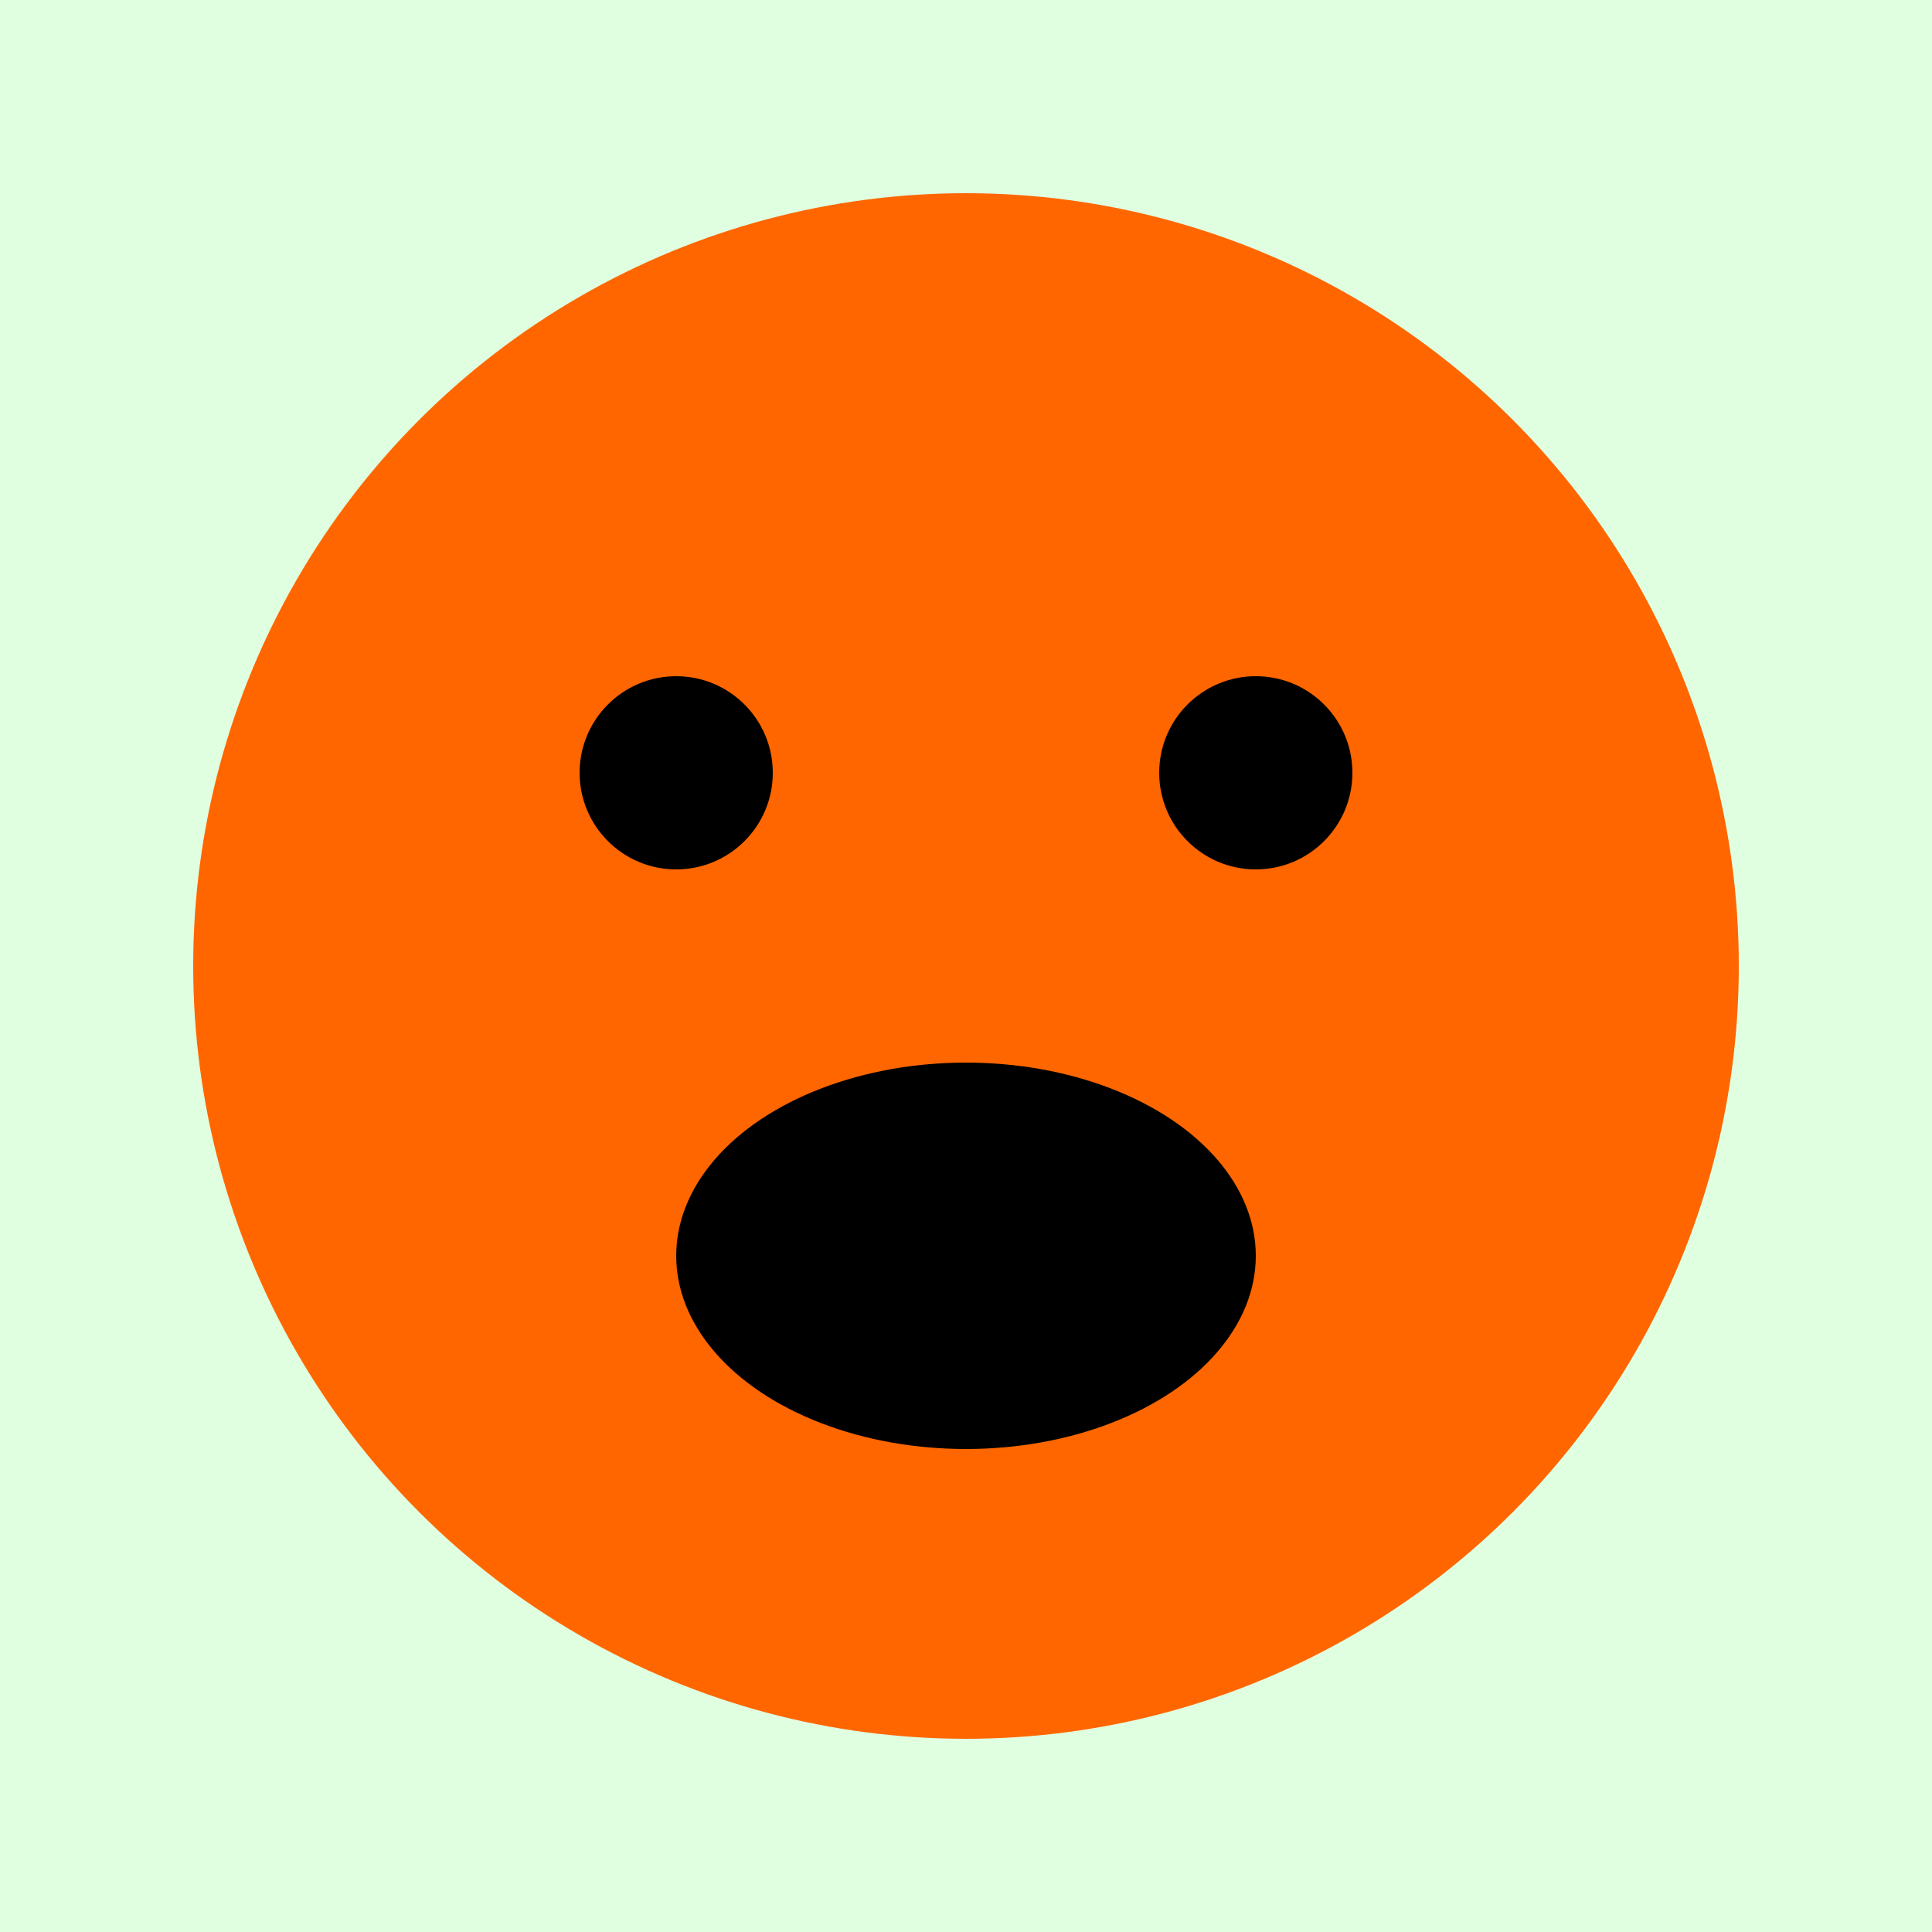
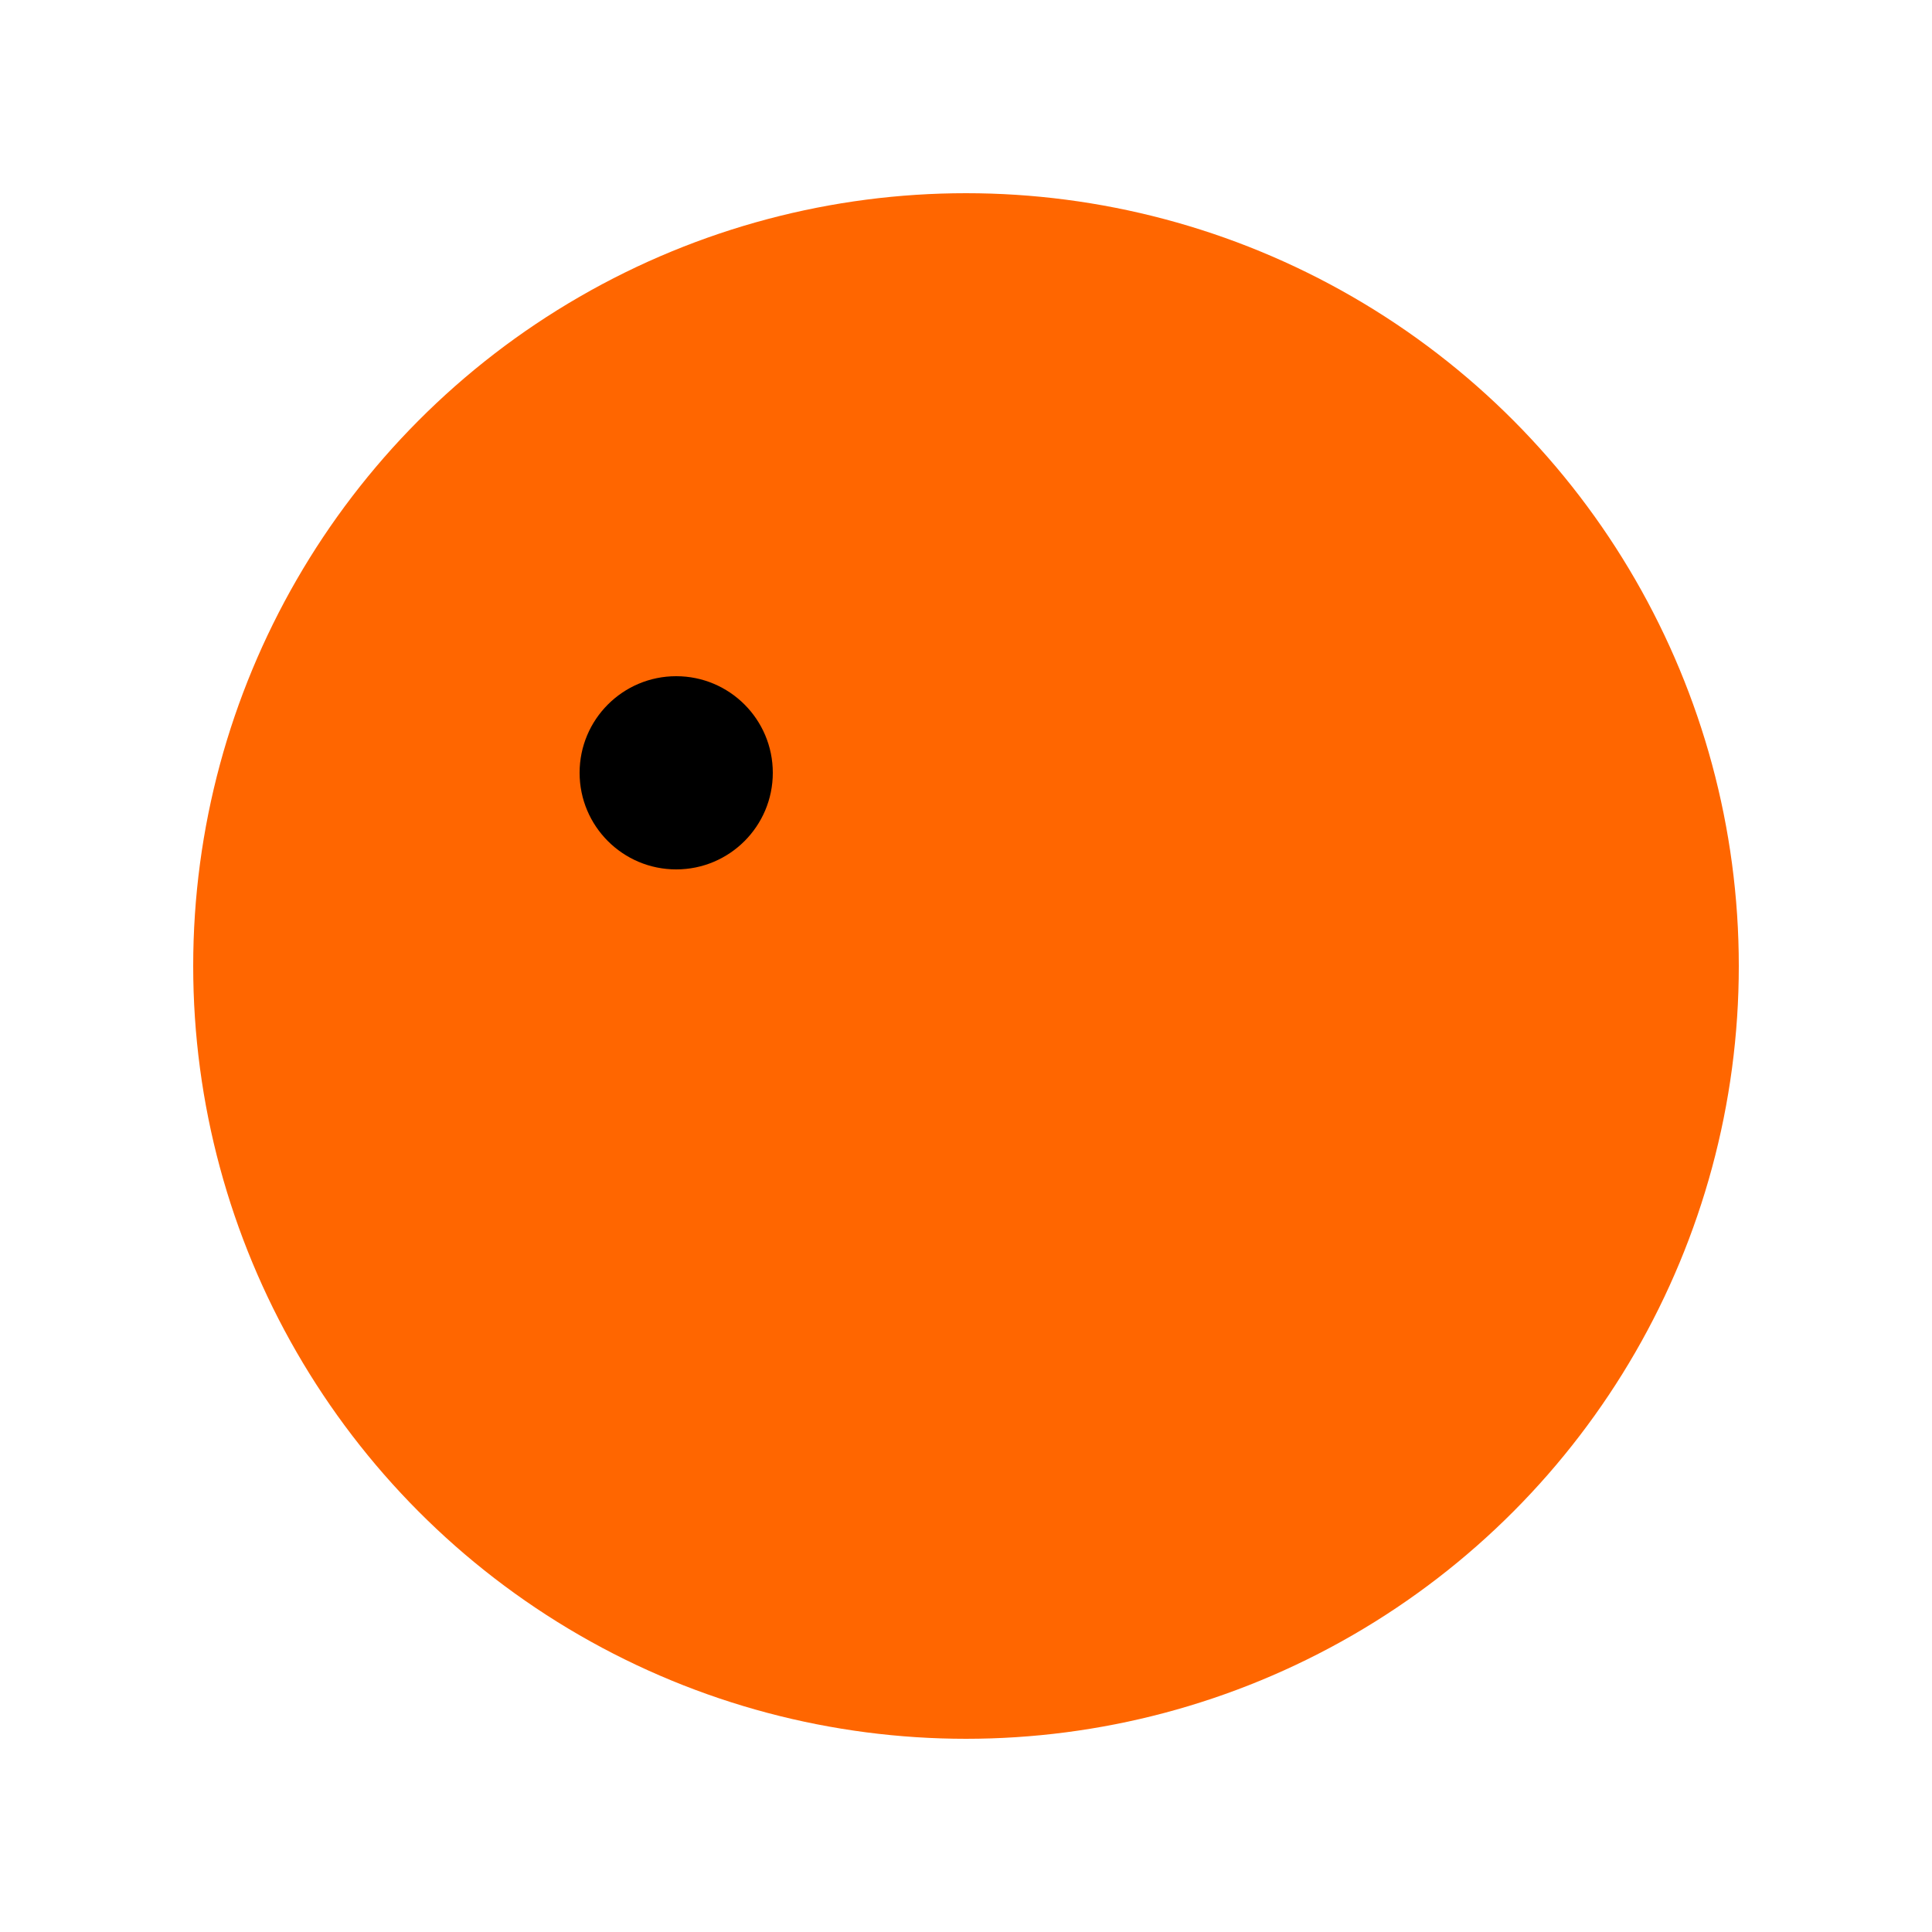
<svg xmlns="http://www.w3.org/2000/svg" viewBox="0 0 200 200">
  <style>
    .background { fill: #e0ffe0; }
    .newt { fill: #ff6600; }
    .eye { fill: #000; }
  </style>
-   <rect class="background" width="200" height="200" />
  <circle cx="100" cy="100" r="80" class="newt" />
  <circle cx="70" cy="80" r="10" class="eye" />
-   <circle cx="130" cy="80" r="10" class="eye" />
-   <ellipse cx="100" cy="130" rx="30" ry="20" class="eye" />
</svg>